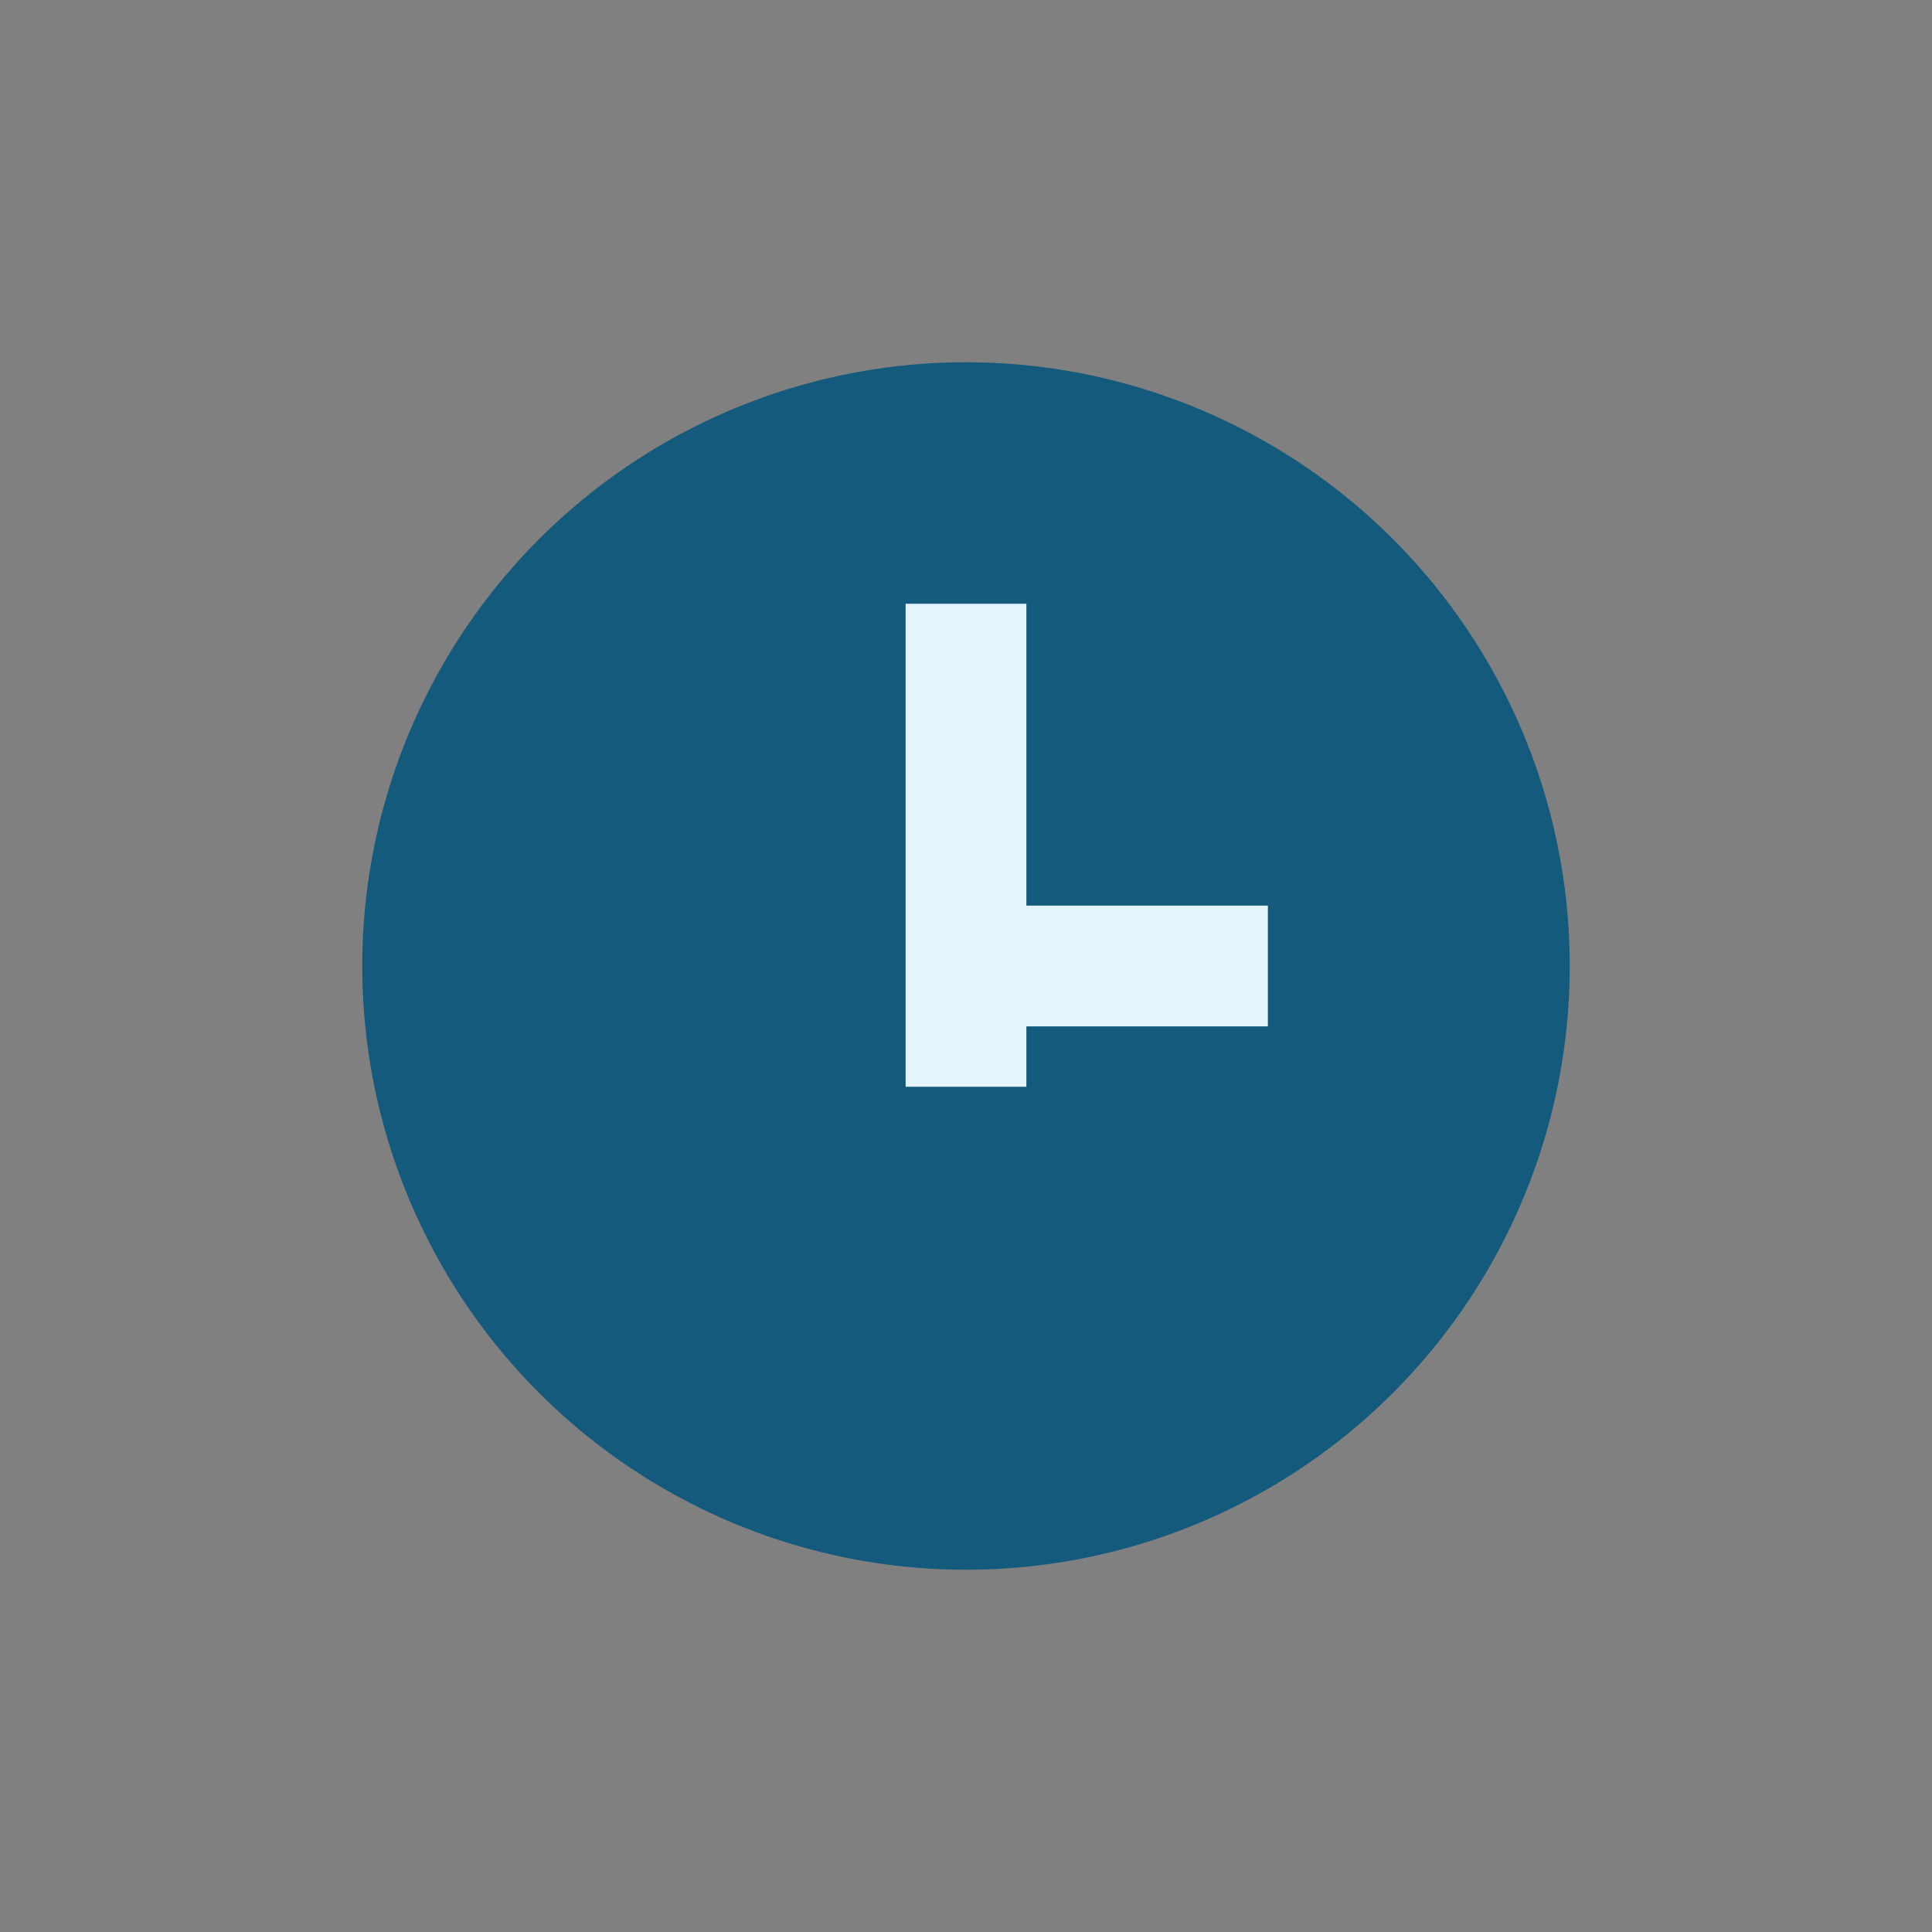
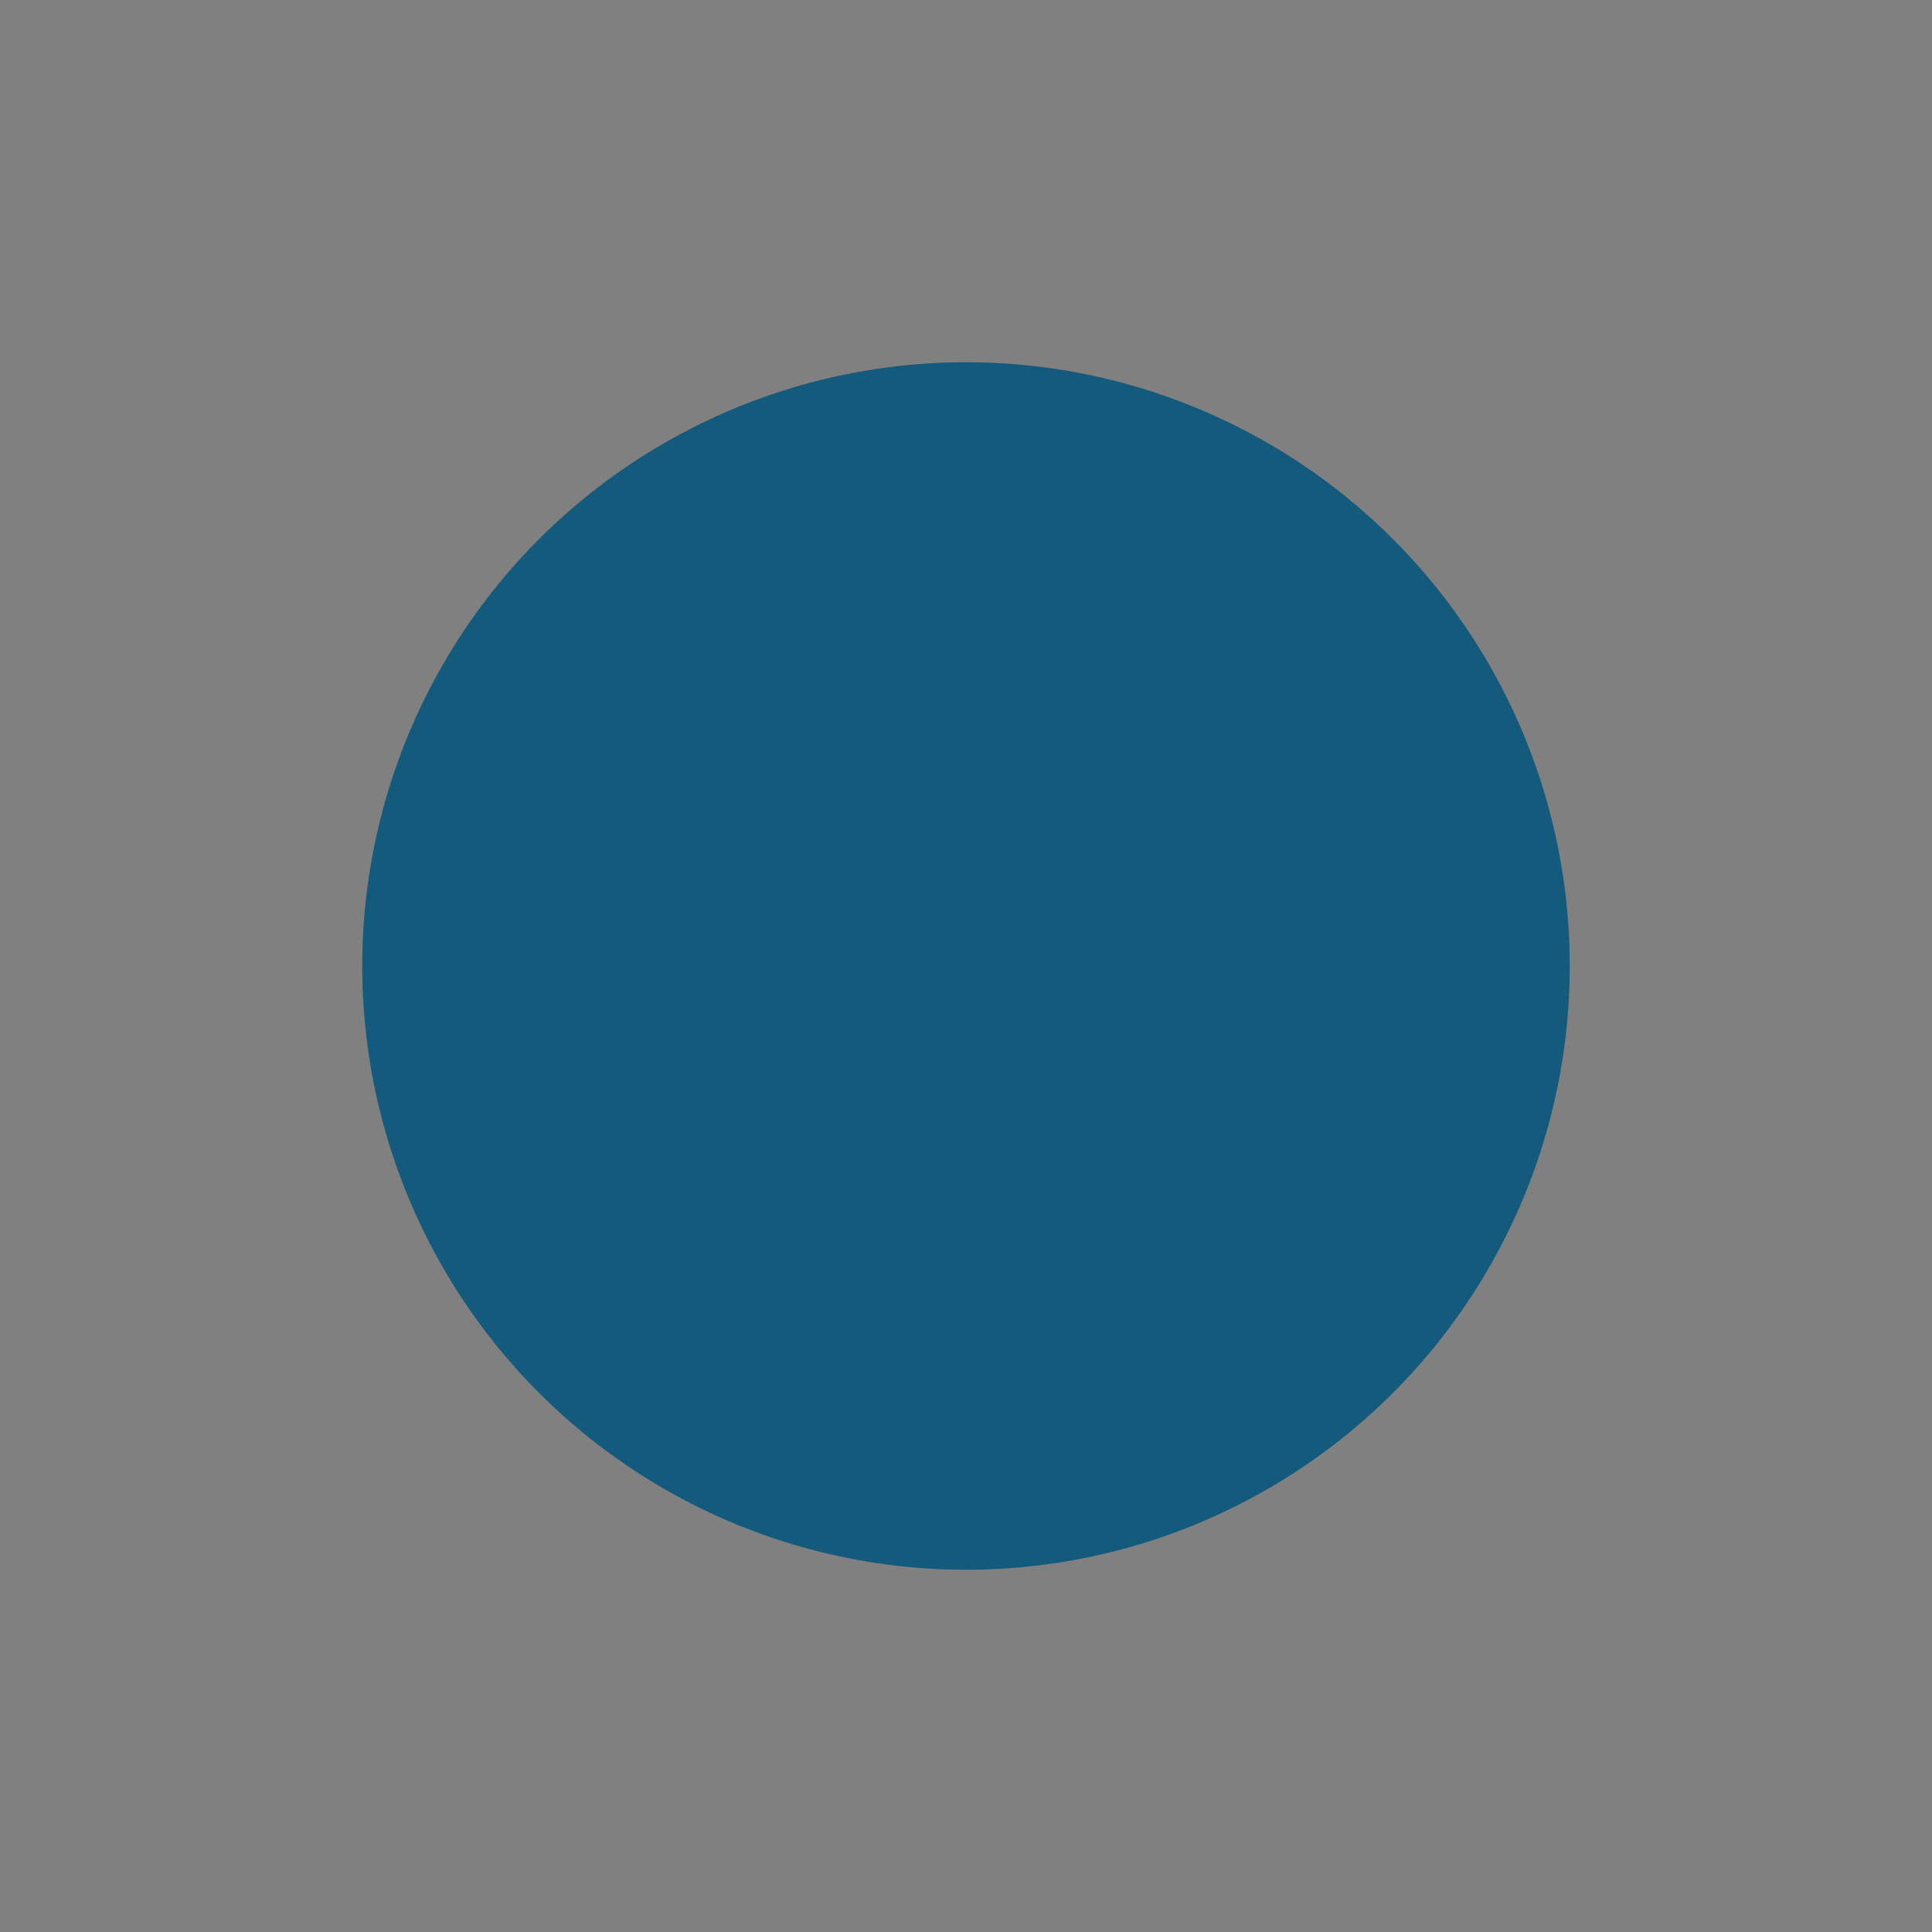
<svg xmlns="http://www.w3.org/2000/svg" width="32" height="32" viewBox="0 0 32 32">
  <rect x="0" y="0" width="32" height="32" fill="#808080" stroke="none" />
  <circle cx="16" cy="16" r="10" fill="#145A7C" />
-   <rect x="15" y="10" width="2" height="8" fill="#E3F5FB" />
-   <rect x="16" y="15" width="5" height="2" fill="#E3F5FB" />
</svg>